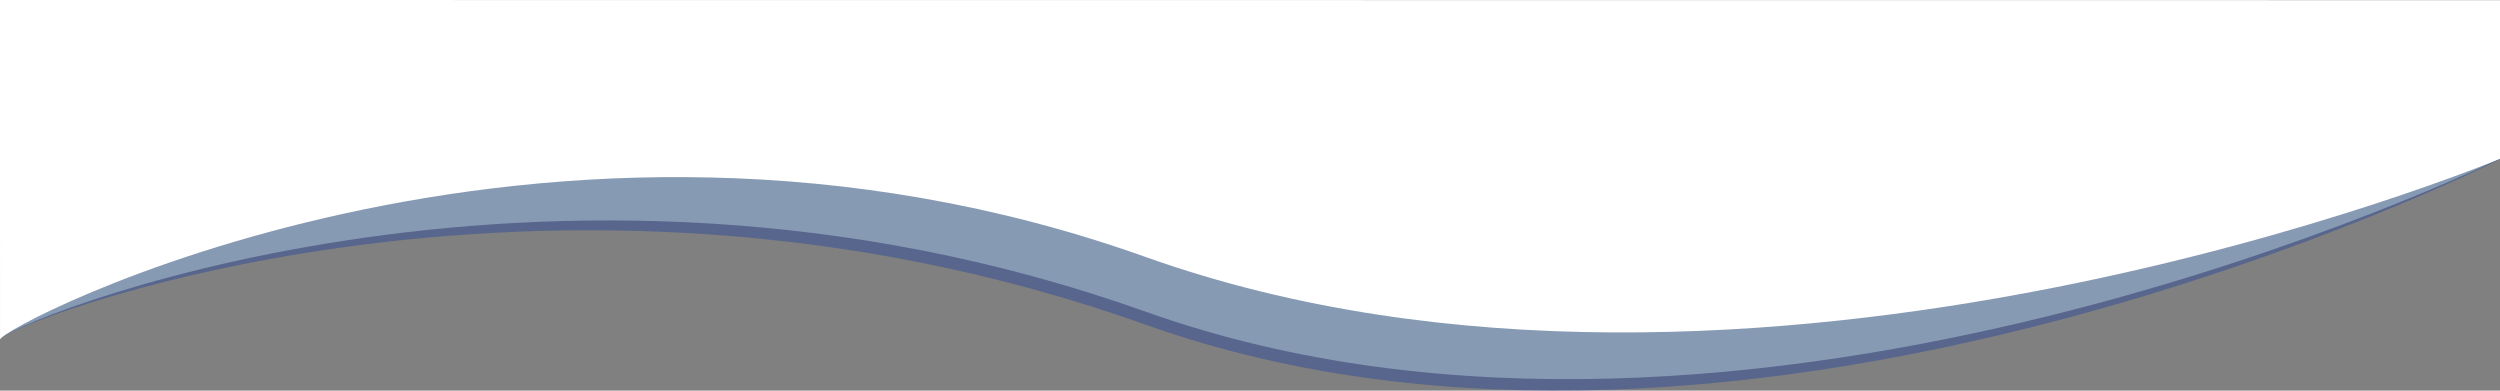
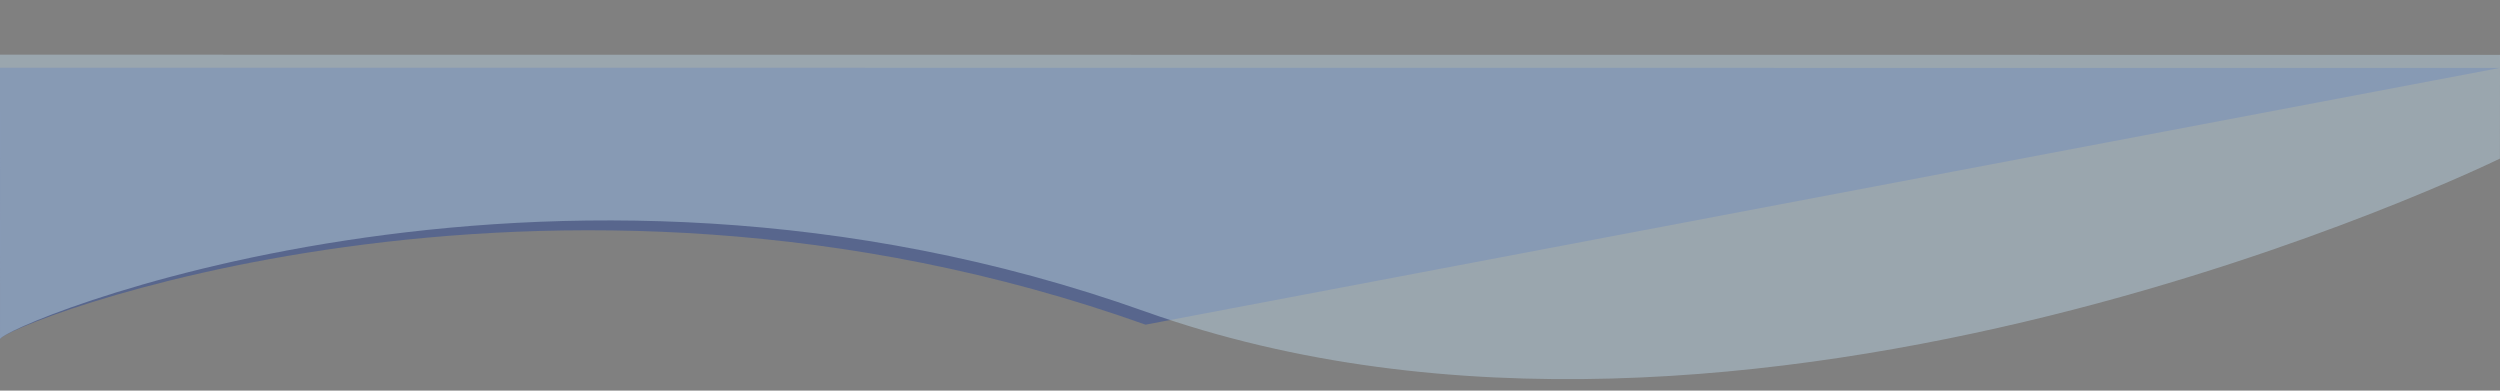
<svg xmlns="http://www.w3.org/2000/svg" viewBox="0 0 1920.172 300.007">
  <rect x="0" y="0" width="1920.172" height="300.007" fill="#808080" stroke="none" />
  <defs>
    <style>
      .cls-1 {
        fill: #2d4a9b;
        opacity: 0.48;
      }

      .cls-2 {
        fill: #b4cada;
        opacity: 0.52;
      }

      .cls-3 {
        fill: #fff;
      }
    </style>
  </defs>
  <g id="curves-top6" transform="translate(-10875 -1694.859)">
-     <path id="curve-top" class="cls-1" d="M-.149,208.5c-2.9-8.7,416.2-176.6,879.846-11.279s1040.3-127.043,1040.3-127.043L1920,0-.172-.141Z" transform="translate(10875.172 1747.001)" />
+     <path id="curve-top" class="cls-1" d="M-.149,208.5c-2.9-8.7,416.2-176.6,879.846-11.279L1920,0-.172-.141Z" transform="translate(10875.172 1747.001)" />
    <path id="curve-top-2" data-name="curve-top" class="cls-2" d="M-.156,218.531c-2.9-8.7,416.209-186.625,879.853-21.307S1919.936,79.656,1919.936,79.656L1920,0-.172-.141Z" transform="translate(10875.172 1737.001)" />
-     <path id="curve-top-3" data-name="curve-top" class="cls-3" d="M-.156,260.812c-2.9-8.7,416.209-228.906,879.853-63.588S1920,121.81,1920,121.81V0L-.172-.141Z" transform="translate(10875.172 1695.001)" />
  </g>
</svg>